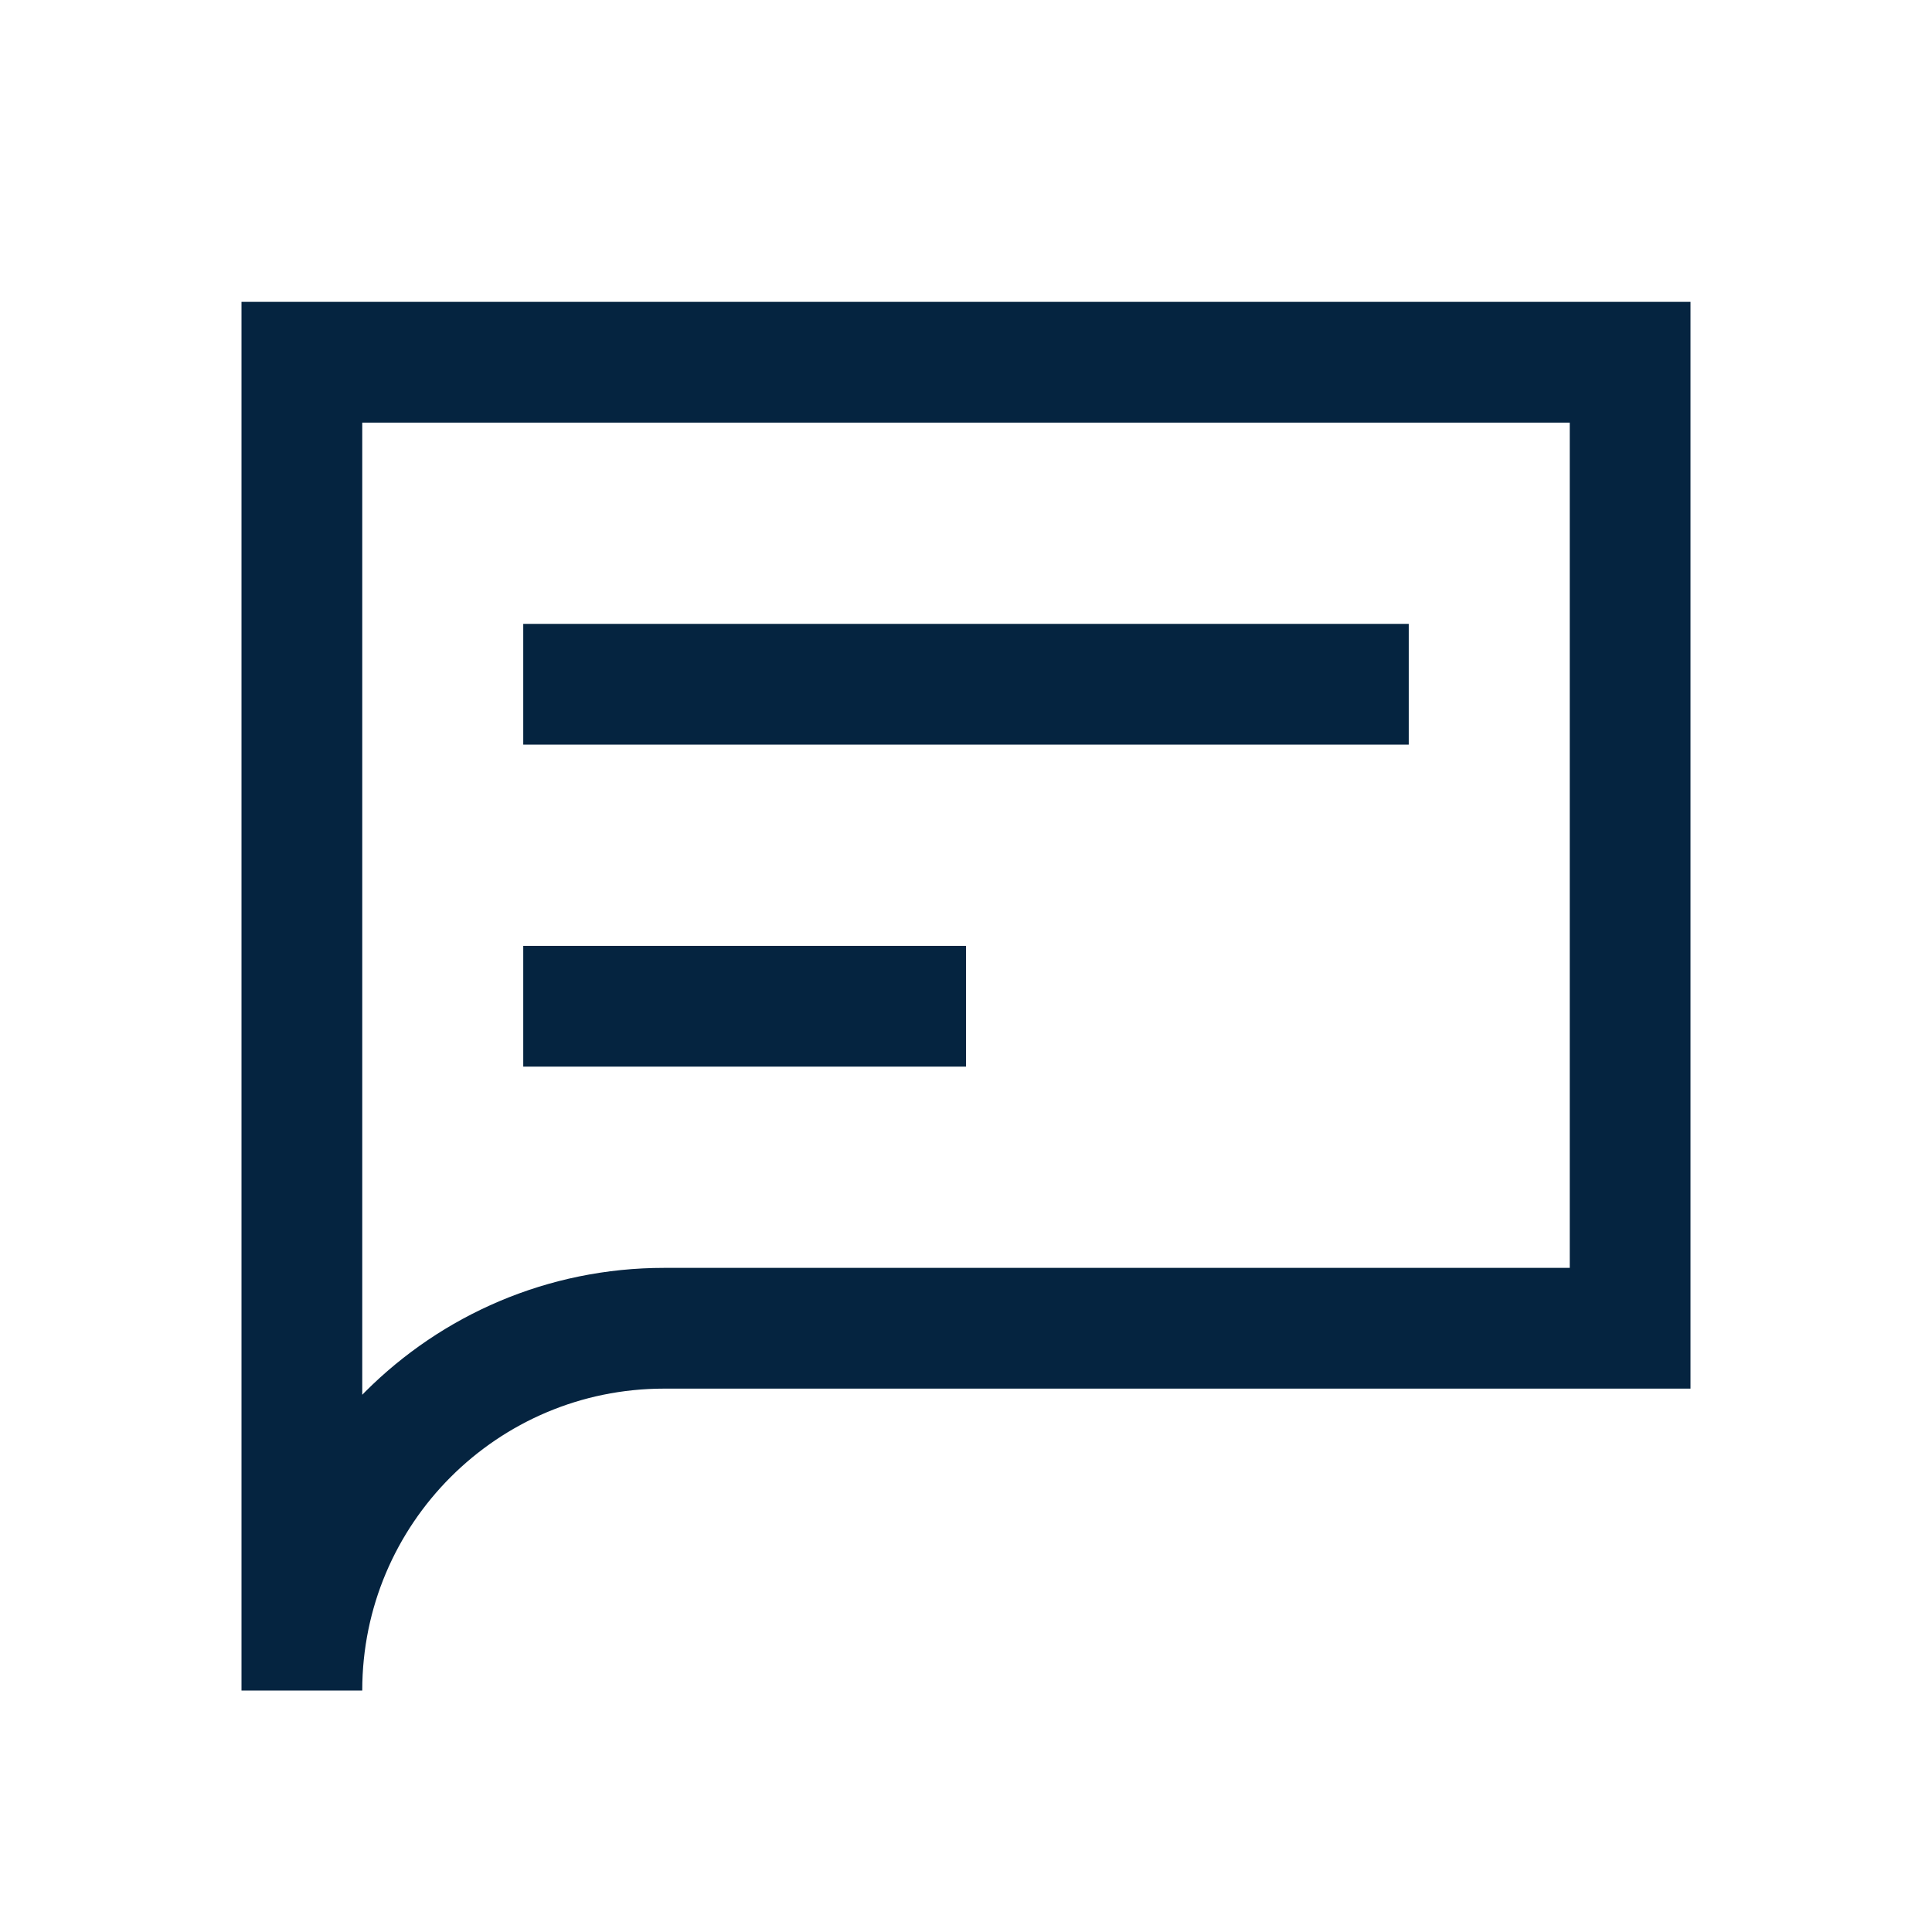
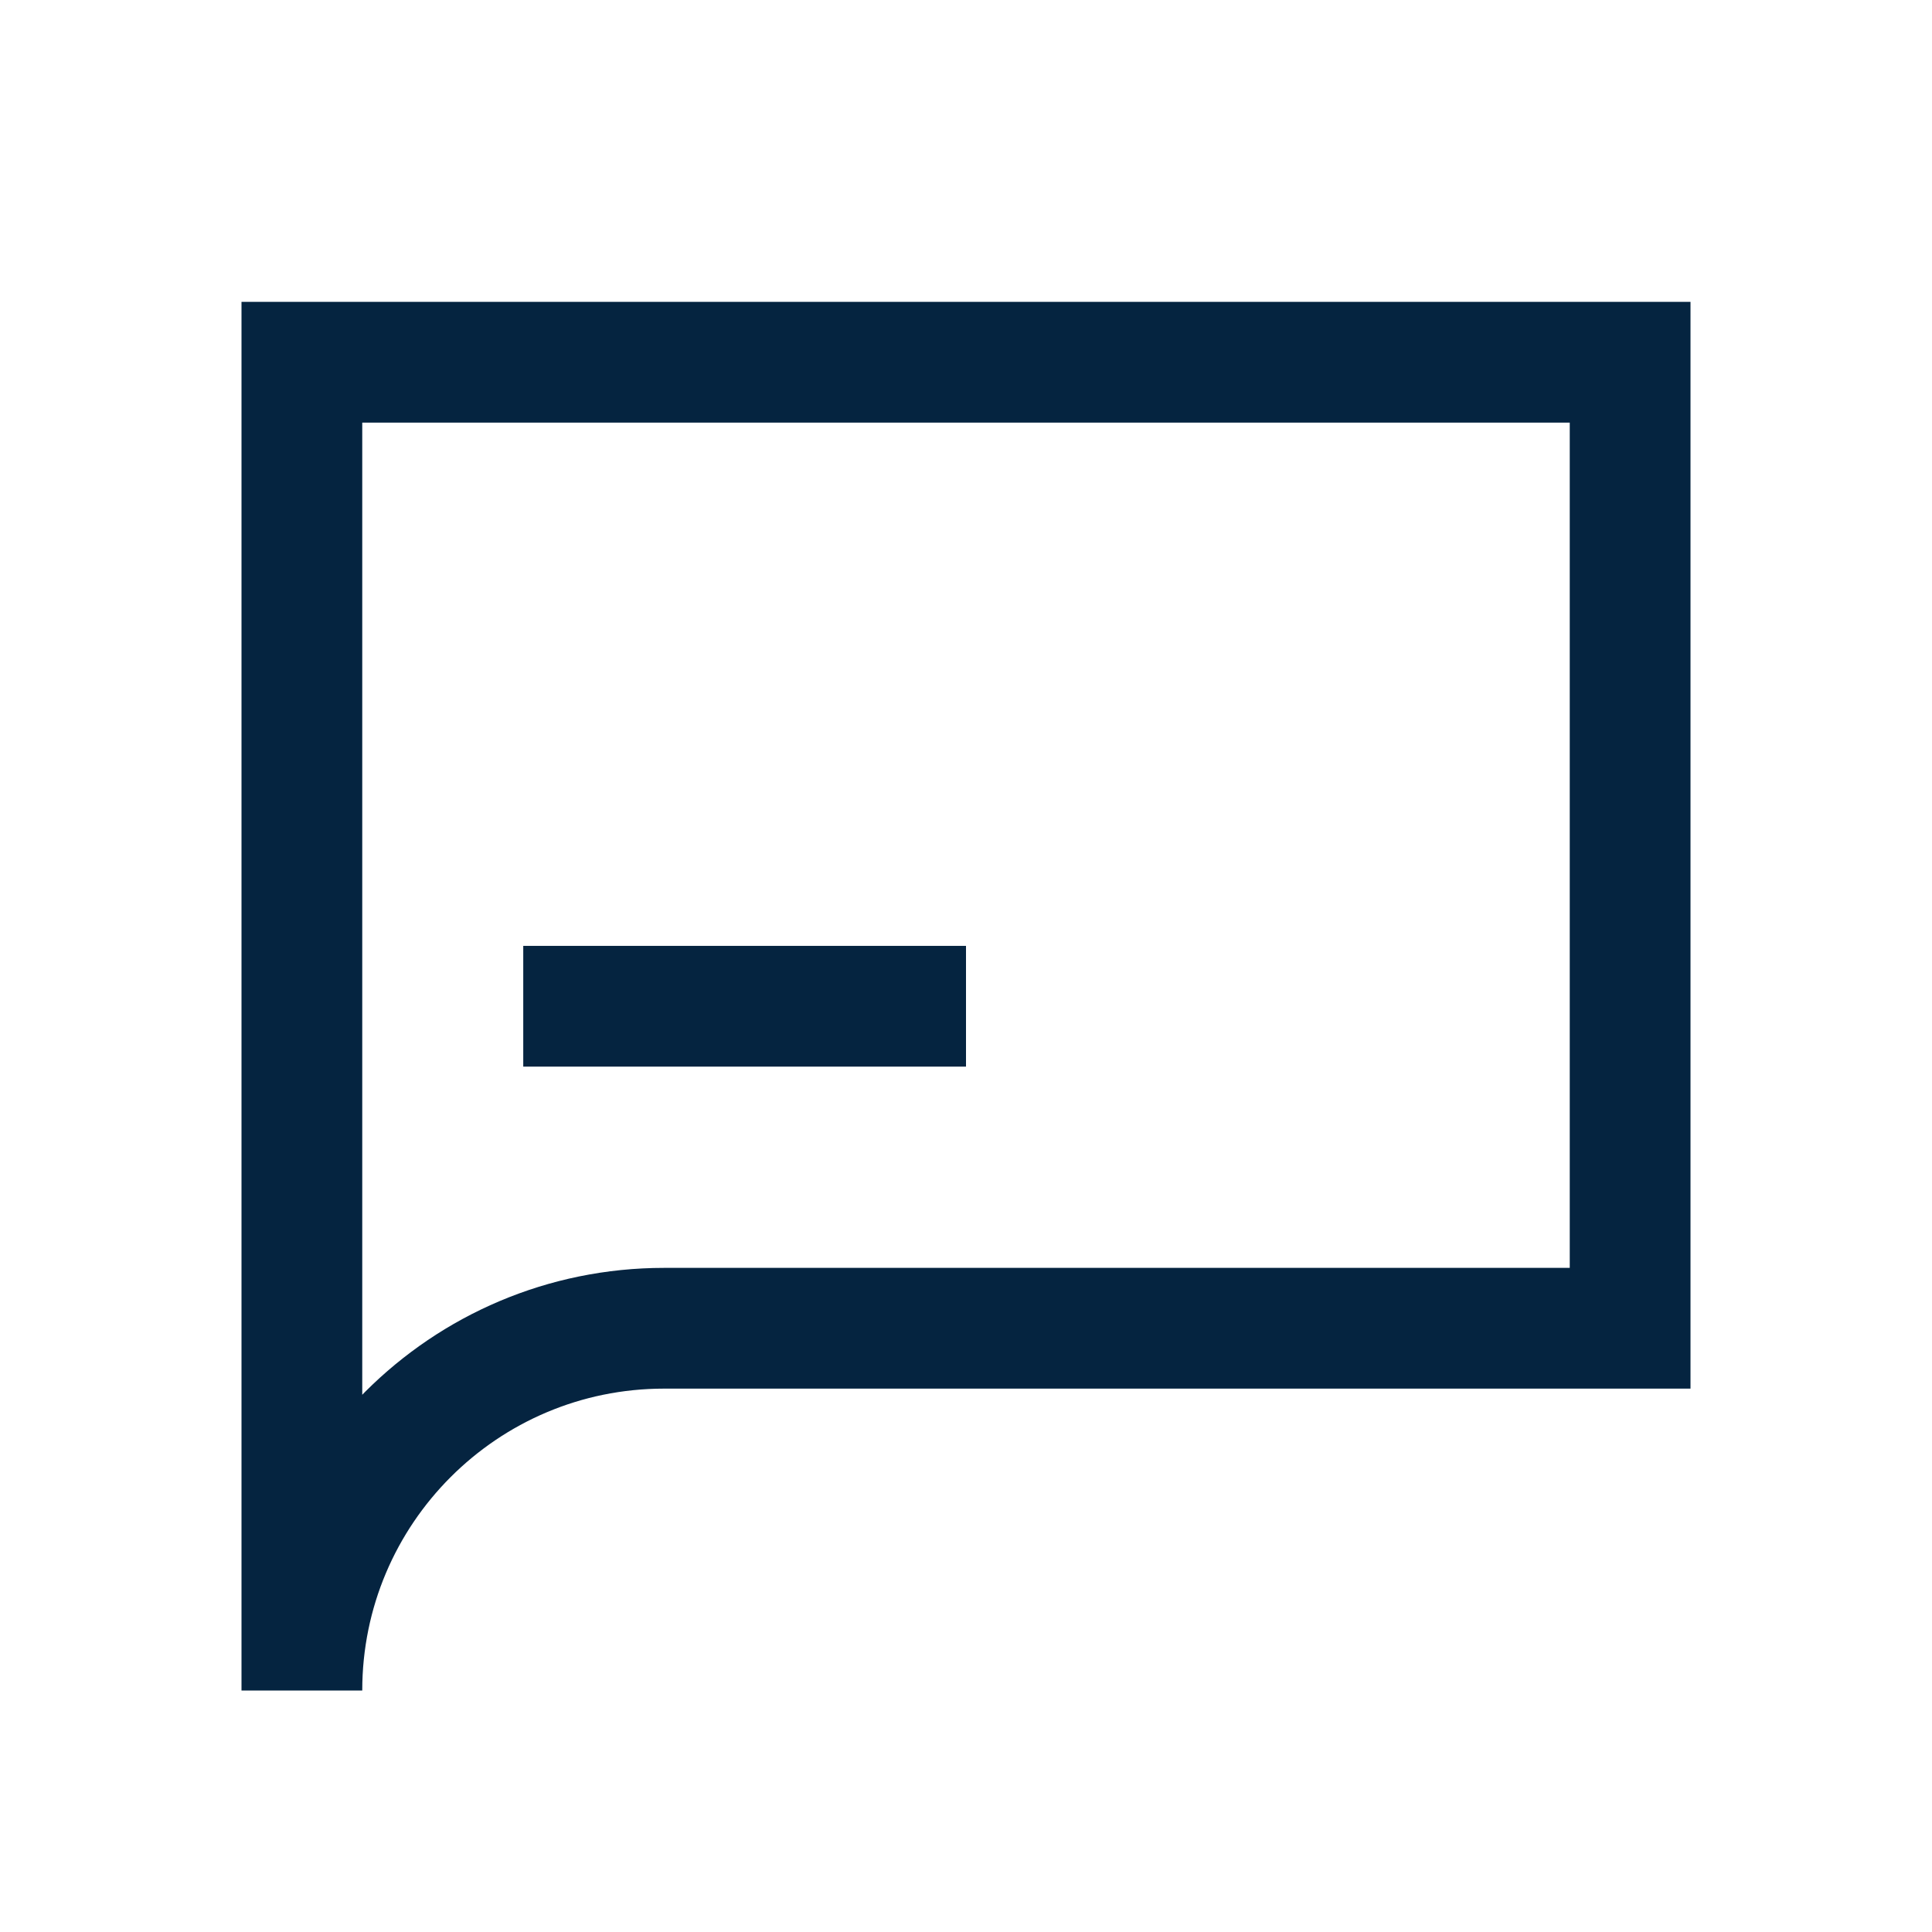
<svg xmlns="http://www.w3.org/2000/svg" id="Layer_2" data-name="Layer 2" viewBox="0 0 48 48">
  <defs>
    <style>
      .cls-1, .cls-2 {
        fill: none;
      }

      .cls-2 {
        stroke: #052440;
        stroke-miterlimit: 10;
        stroke-width: 3px;
      }
    </style>
  </defs>
  <g id="Design">
    <path class="cls-2" d="M40.5,33h-24c-4.97,0-9,4.03-9,9V9h33v24Z" />
    <path class="cls-2" d="M24,25h-11" />
-     <path class="cls-2" d="M35,17H13" />
  </g>
  <g id="Boundingbox">
-     <rect class="cls-1" width="48" height="48" />
-   </g>
+     </g>
</svg>